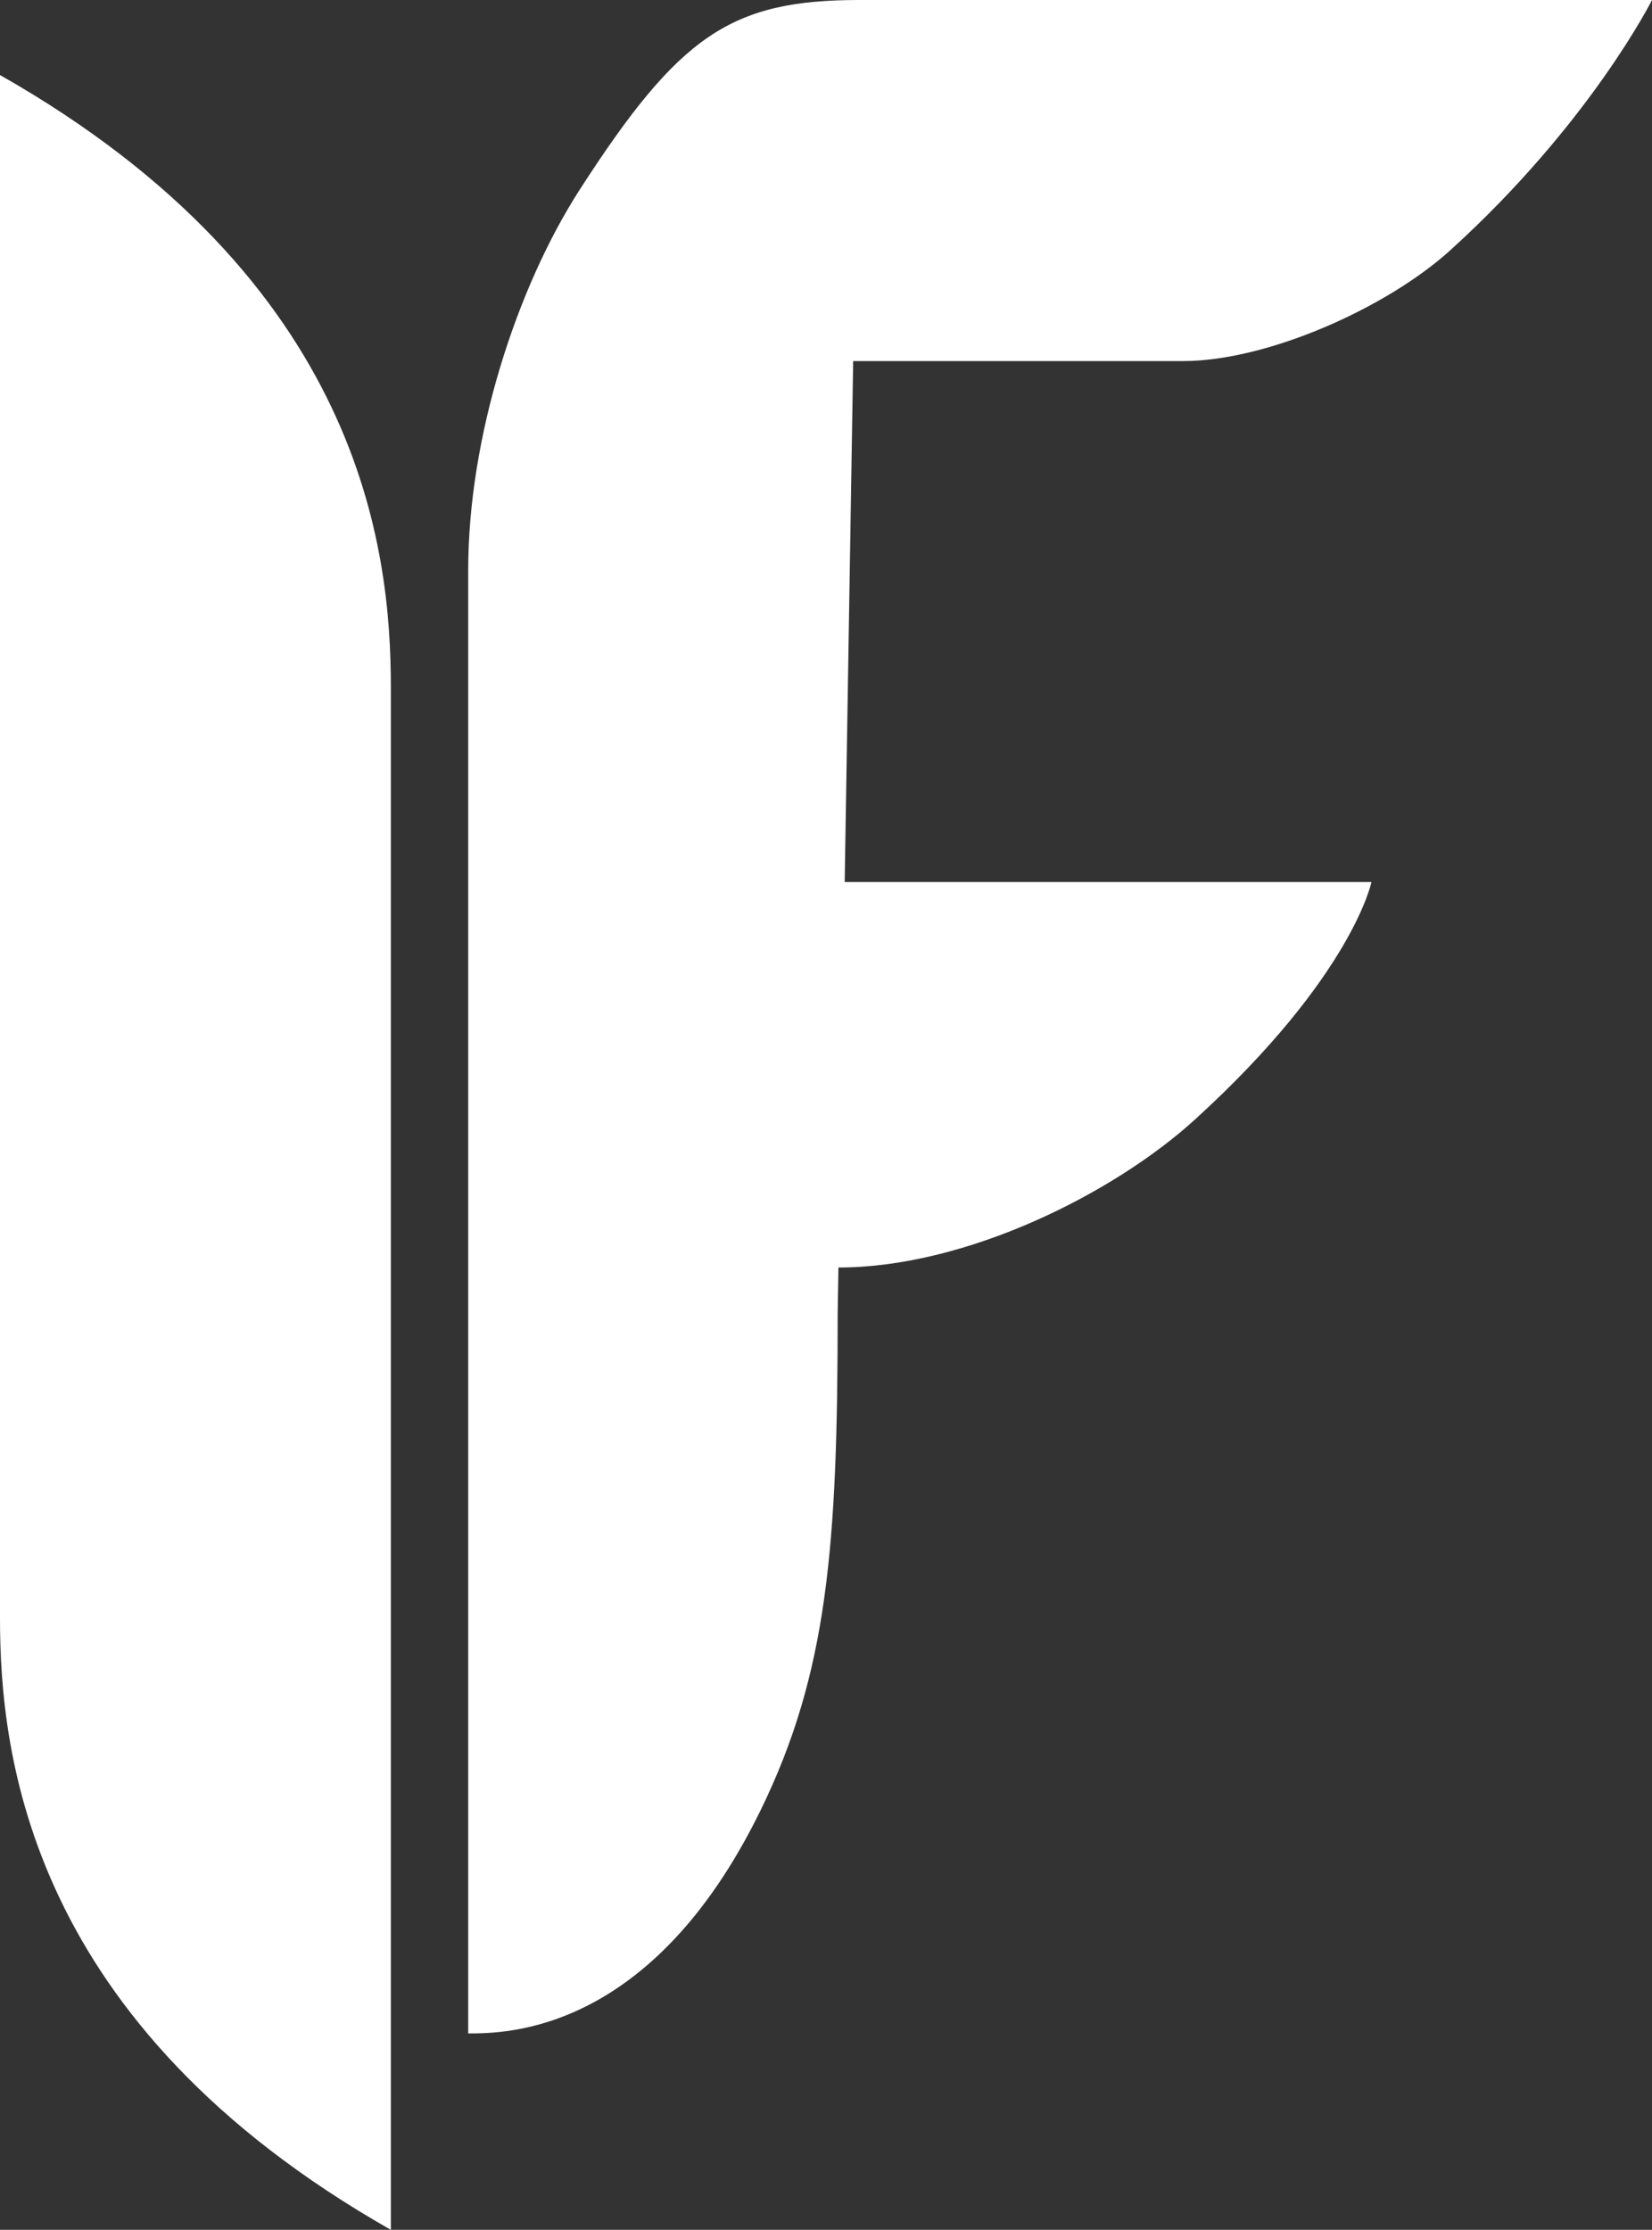
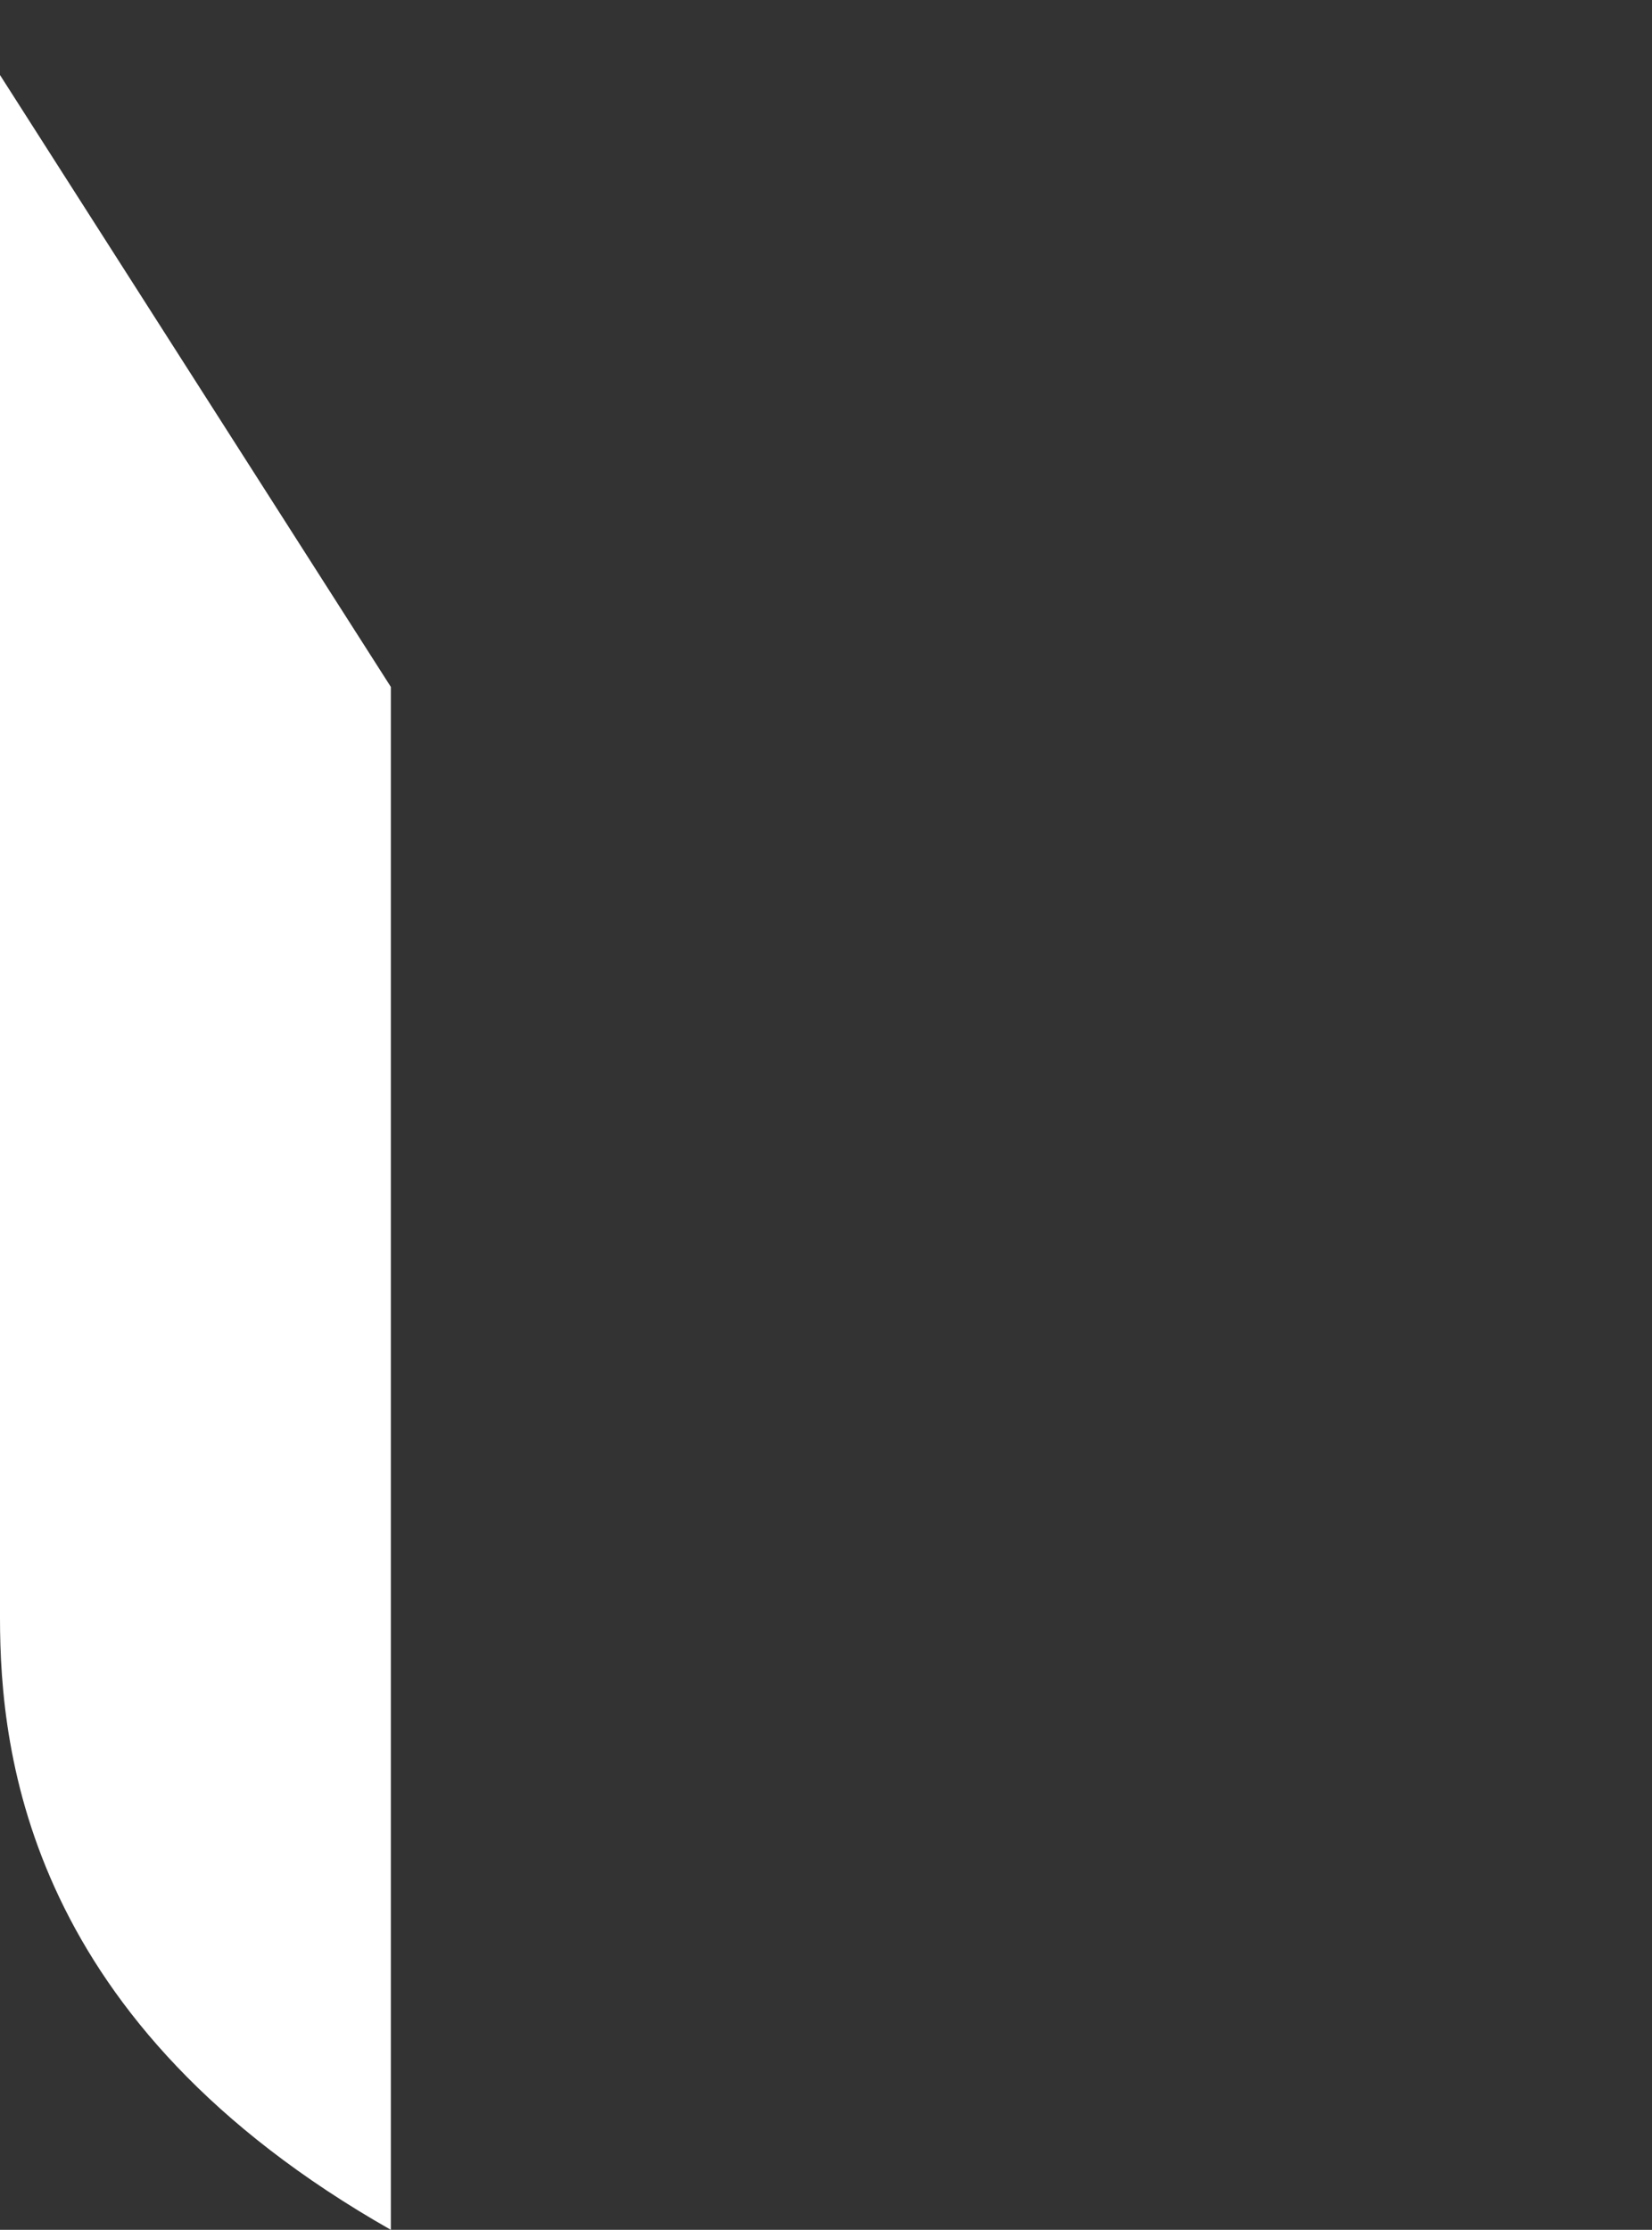
<svg xmlns="http://www.w3.org/2000/svg" width="284.551" height="384" viewBox="0 0 284.551 384">
  <rect x="0" y="0" width="284.551" height="384" fill="#333333" stroke="none" />
  <g id="Group_7" data-name="Group 7" transform="translate(-113.725 -64)">
-     <path id="Path_1" data-name="Path 1" d="M113.725,76.92V342.626c0,23.571,4.907,69.914,67.322,105.374V182.294C181.047,158.723,176.139,112.38,113.725,76.92Z" fill="#fff" />
-     <path id="Path_2" data-name="Path 2" d="M261.694,64c-22.147,0-31.005,6.167-48.036,32.539-10.953,16.96-19.286,42.729-19.286,65.622V414.178c6.49,0,31.565,0,50.344-38.393,11.578-23.668,13.295-45.541,13.295-85.565l.13-7.941c21.991,0,47.418-12.716,61.5-25.561,27.067-24.693,30.31-40.82,30.31-40.82H259.221l1.461-89.715h56.783c14.593,0,35.144-9.178,46.081-19.1C387.642,85.232,398.275,64,398.275,64Z" fill="#fff" />
+     <path id="Path_1" data-name="Path 1" d="M113.725,76.92V342.626c0,23.571,4.907,69.914,67.322,105.374V182.294Z" fill="#fff" />
  </g>
</svg>